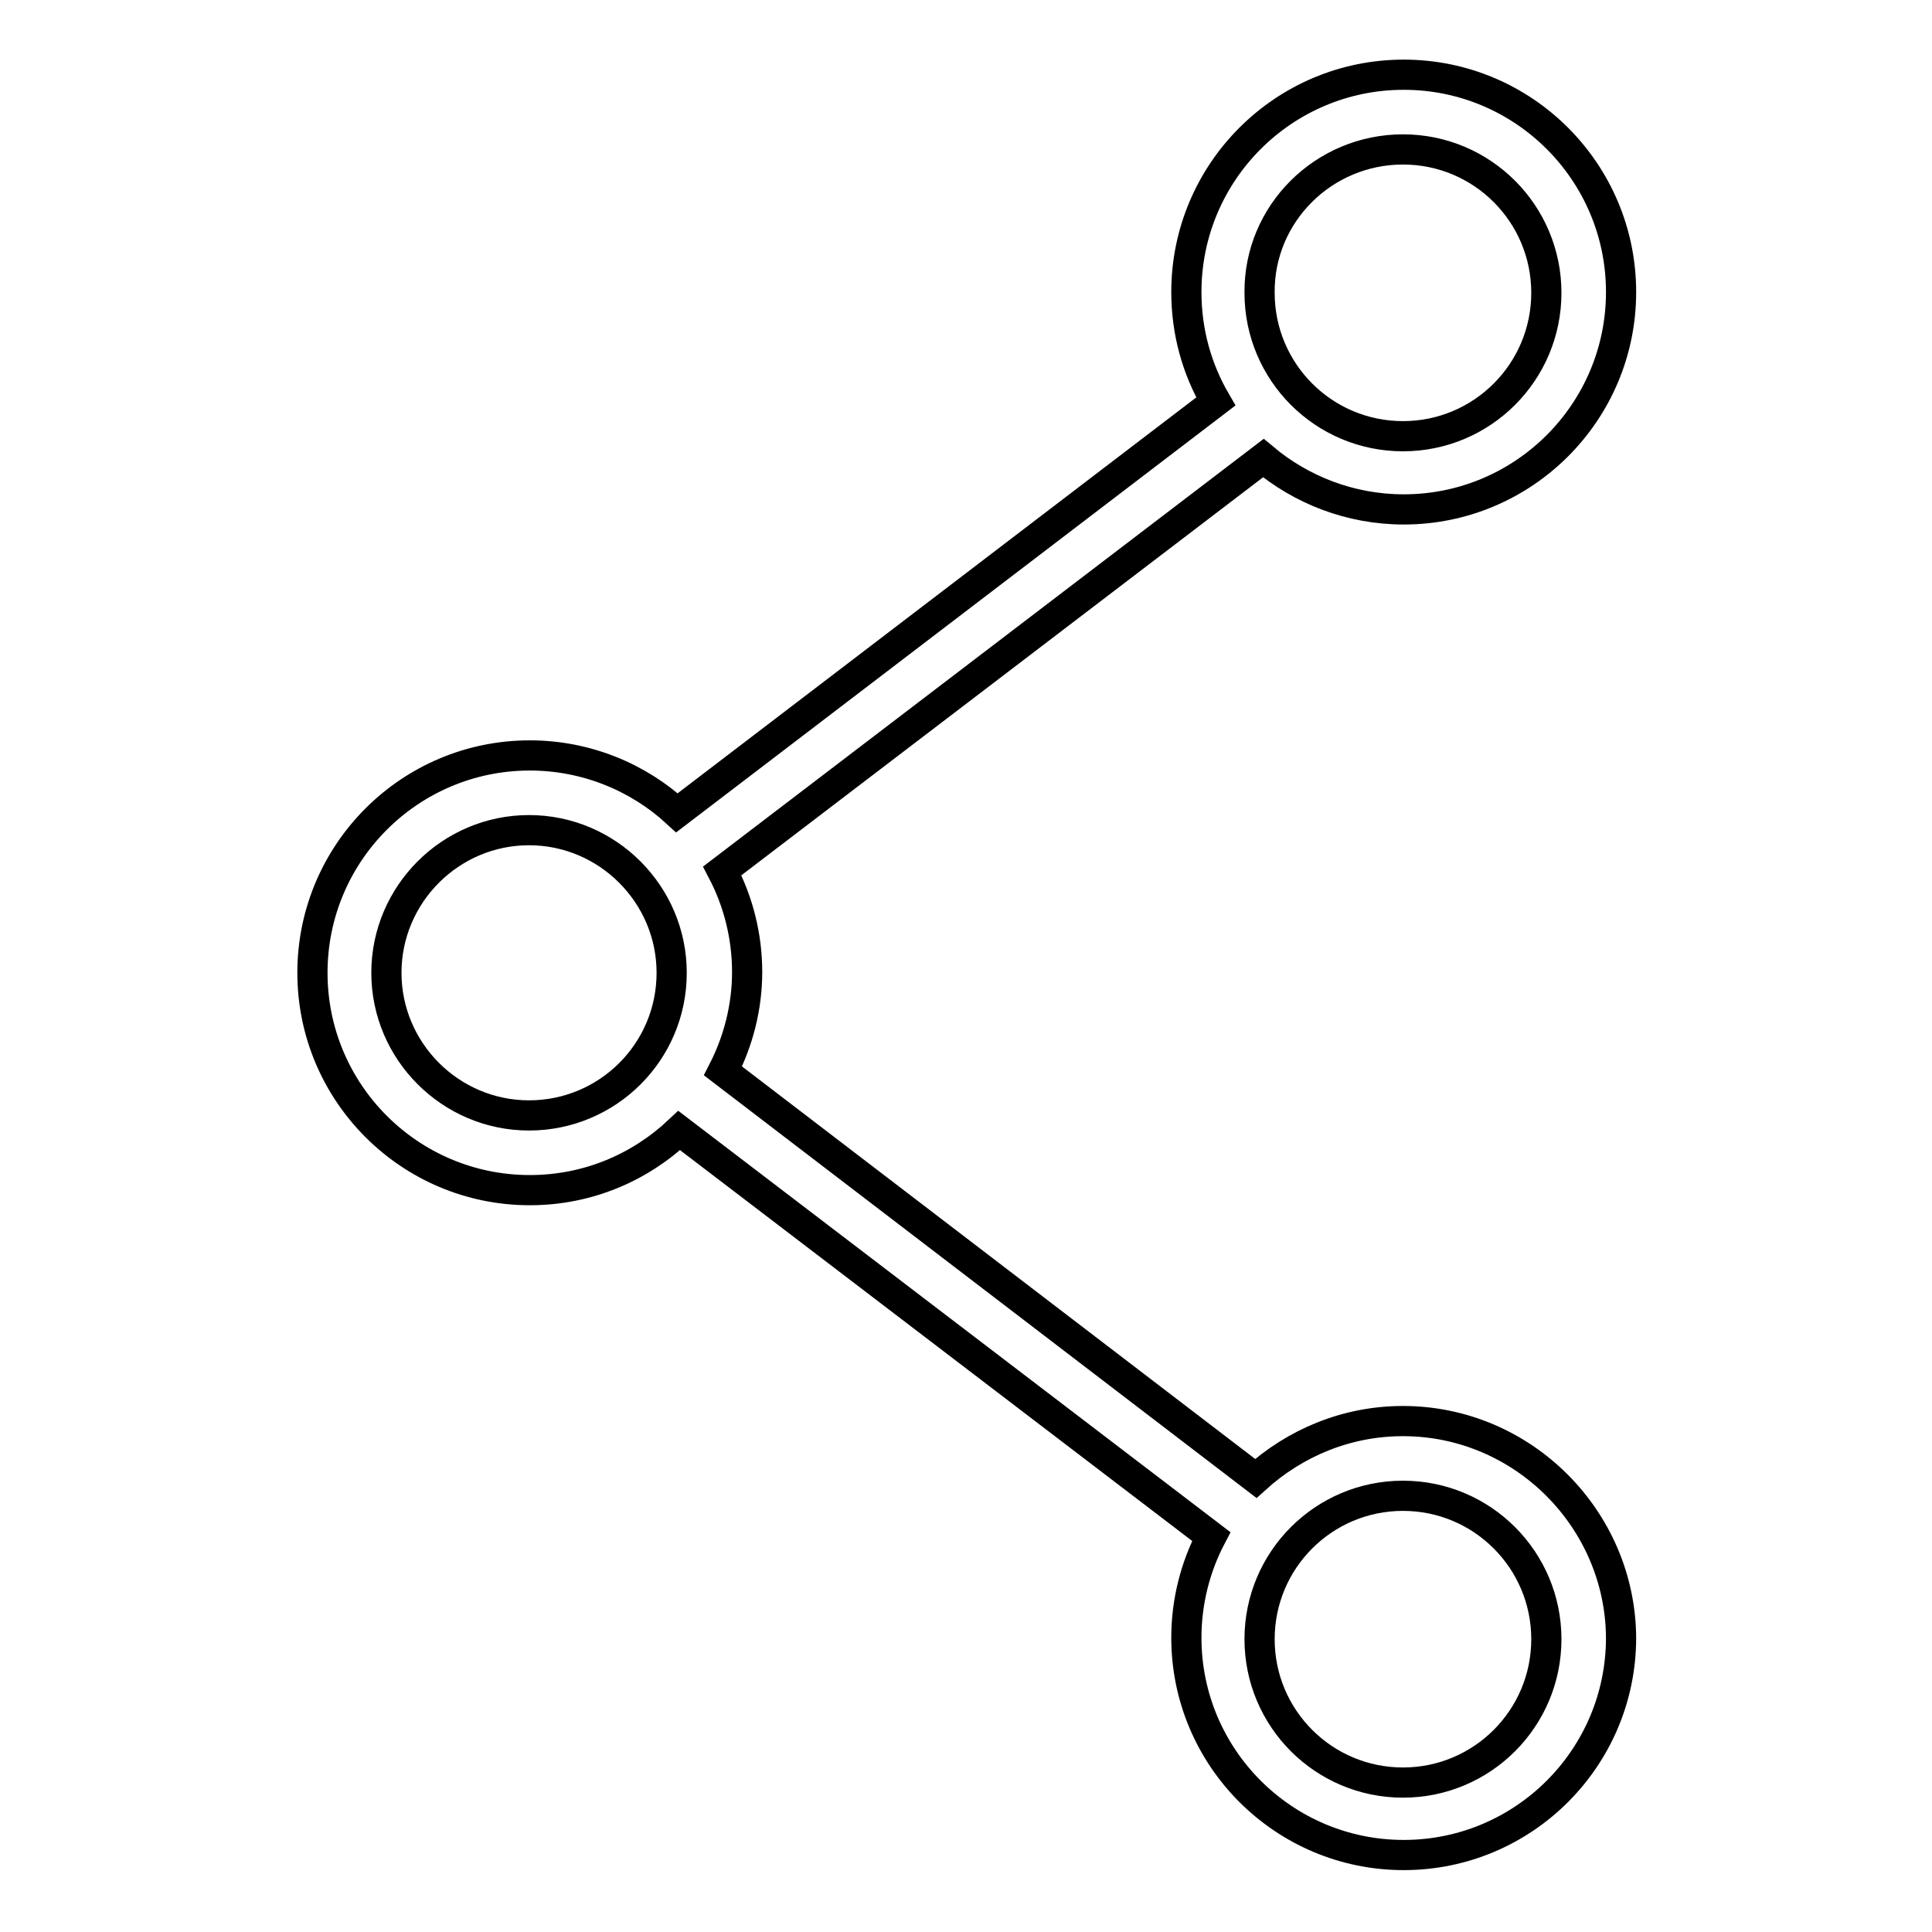
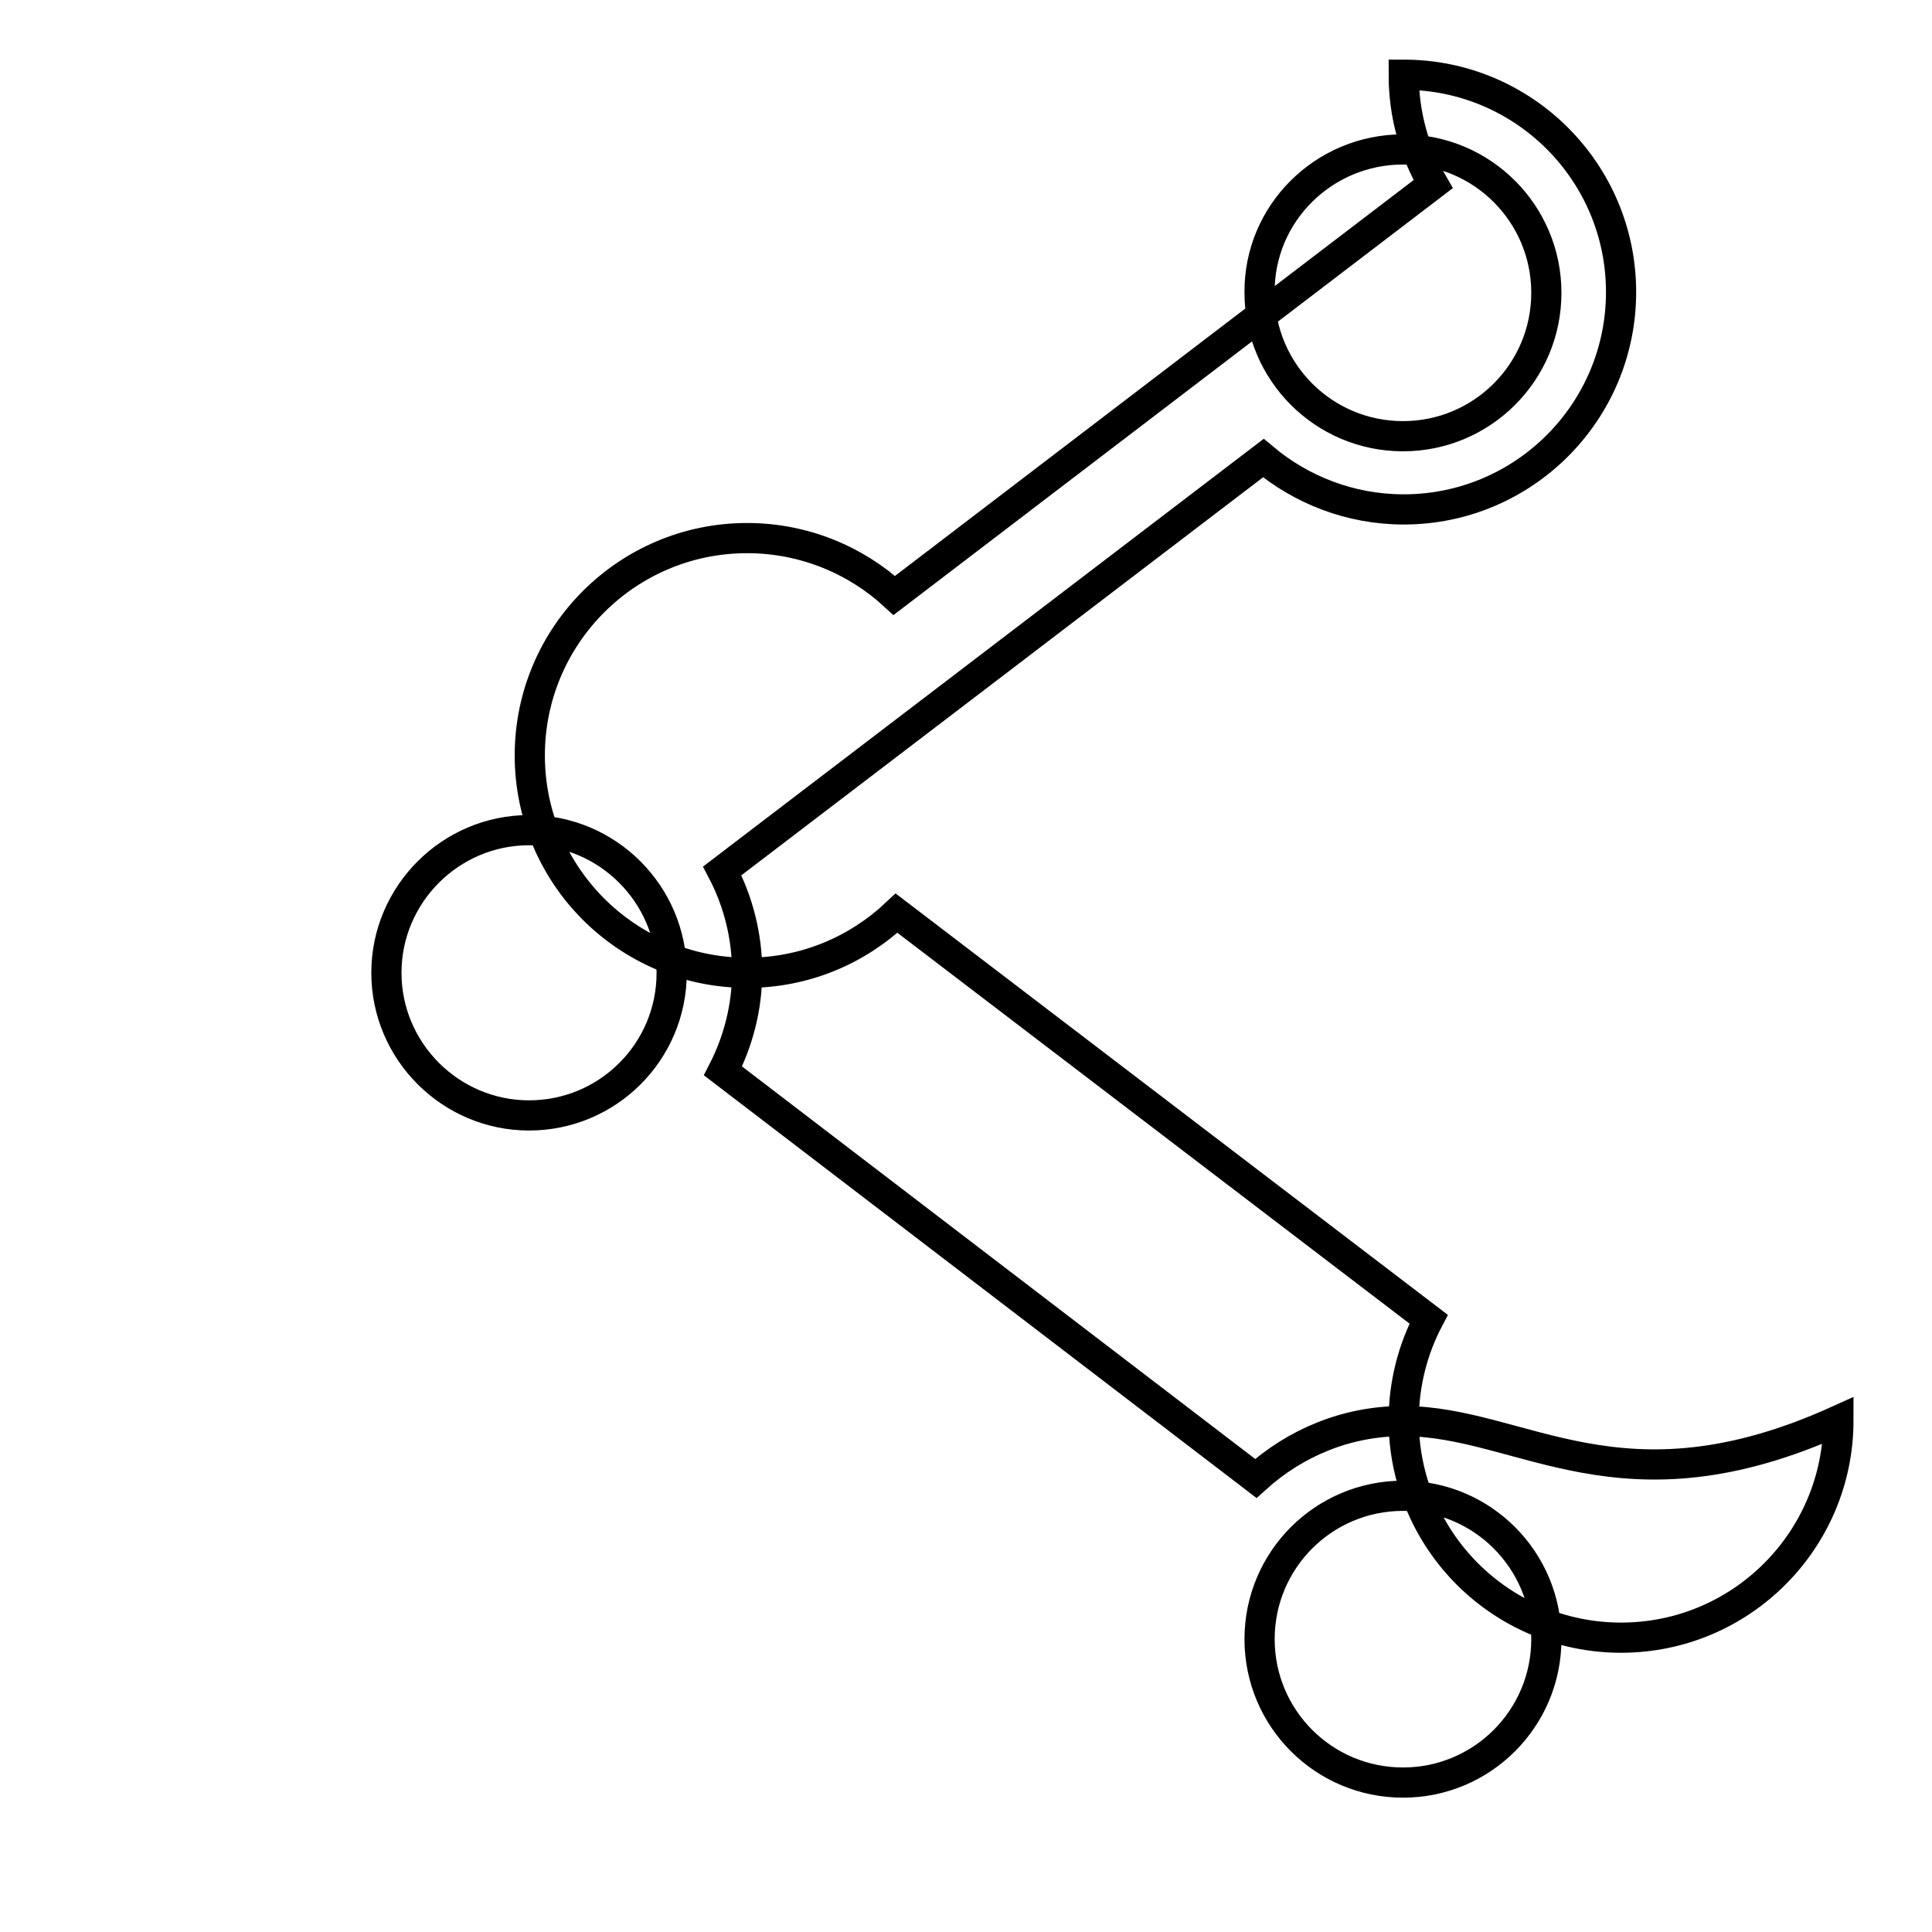
<svg xmlns="http://www.w3.org/2000/svg" version="1.1" x="0px" y="0px" viewBox="0 0 256 256" enable-background="new 0 0 256 256" xml:space="preserve">
  <g>
-     <path stroke-width="4" fill-opacity="0" stroke="#000000" d="M185.9,188.3c-7.5,0-14.3,2.9-19.5,7.6l-70.6-54c2-3.9,3.2-8.4,3.2-13.1c0-4.8-1.2-9.4-3.3-13.4l71.7-54.7 c5,4.2,11.5,6.8,18.6,6.8c15.9,0,28.8-12.9,28.8-28.8c0-15.9-12.9-28.8-28.8-28.8s-28.8,12.9-28.8,28.8c0,5.3,1.4,10.2,3.9,14.5 l-71.4,54.5c-5.1-4.7-12-7.6-19.5-7.6c-15.9,0-28.8,12.9-28.8,28.8c0,15.9,12.9,28.8,28.8,28.8c7.7,0,14.6-3,19.8-7.9l70.5,53.8 c-2.1,4-3.3,8.6-3.3,13.4c0,15.9,12.9,28.8,28.8,28.8c15.9,0,28.8-12.9,28.8-28.8C214.7,201.3,201.8,188.3,185.9,188.3L185.9,188.3 z M185.9,19.8c10.5,0,19,8.5,19,19s-8.5,19-19,19s-19-8.5-19-19C166.8,28.3,175.4,19.8,185.9,19.8z M70.1,147.8 c-10.4,0-18.9-8.5-18.9-18.9c0-10.4,8.5-18.9,18.9-18.9c10.4,0,18.9,8.5,18.9,18.9C89,139.4,80.5,147.8,70.1,147.8z M185.9,236.2 c-10.5,0-19-8.5-19-19c0-10.5,8.5-19,19-19c10.5,0,19,8.5,19,19C204.9,227.7,196.4,236.2,185.9,236.2z" />
+     <path stroke-width="4" fill-opacity="0" stroke="#000000" d="M185.9,188.3c-7.5,0-14.3,2.9-19.5,7.6l-70.6-54c2-3.9,3.2-8.4,3.2-13.1c0-4.8-1.2-9.4-3.3-13.4l71.7-54.7 c5,4.2,11.5,6.8,18.6,6.8c15.9,0,28.8-12.9,28.8-28.8c0-15.9-12.9-28.8-28.8-28.8c0,5.3,1.4,10.2,3.9,14.5 l-71.4,54.5c-5.1-4.7-12-7.6-19.5-7.6c-15.9,0-28.8,12.9-28.8,28.8c0,15.9,12.9,28.8,28.8,28.8c7.7,0,14.6-3,19.8-7.9l70.5,53.8 c-2.1,4-3.3,8.6-3.3,13.4c0,15.9,12.9,28.8,28.8,28.8c15.9,0,28.8-12.9,28.8-28.8C214.7,201.3,201.8,188.3,185.9,188.3L185.9,188.3 z M185.9,19.8c10.5,0,19,8.5,19,19s-8.5,19-19,19s-19-8.5-19-19C166.8,28.3,175.4,19.8,185.9,19.8z M70.1,147.8 c-10.4,0-18.9-8.5-18.9-18.9c0-10.4,8.5-18.9,18.9-18.9c10.4,0,18.9,8.5,18.9,18.9C89,139.4,80.5,147.8,70.1,147.8z M185.9,236.2 c-10.5,0-19-8.5-19-19c0-10.5,8.5-19,19-19c10.5,0,19,8.5,19,19C204.9,227.7,196.4,236.2,185.9,236.2z" />
  </g>
</svg>